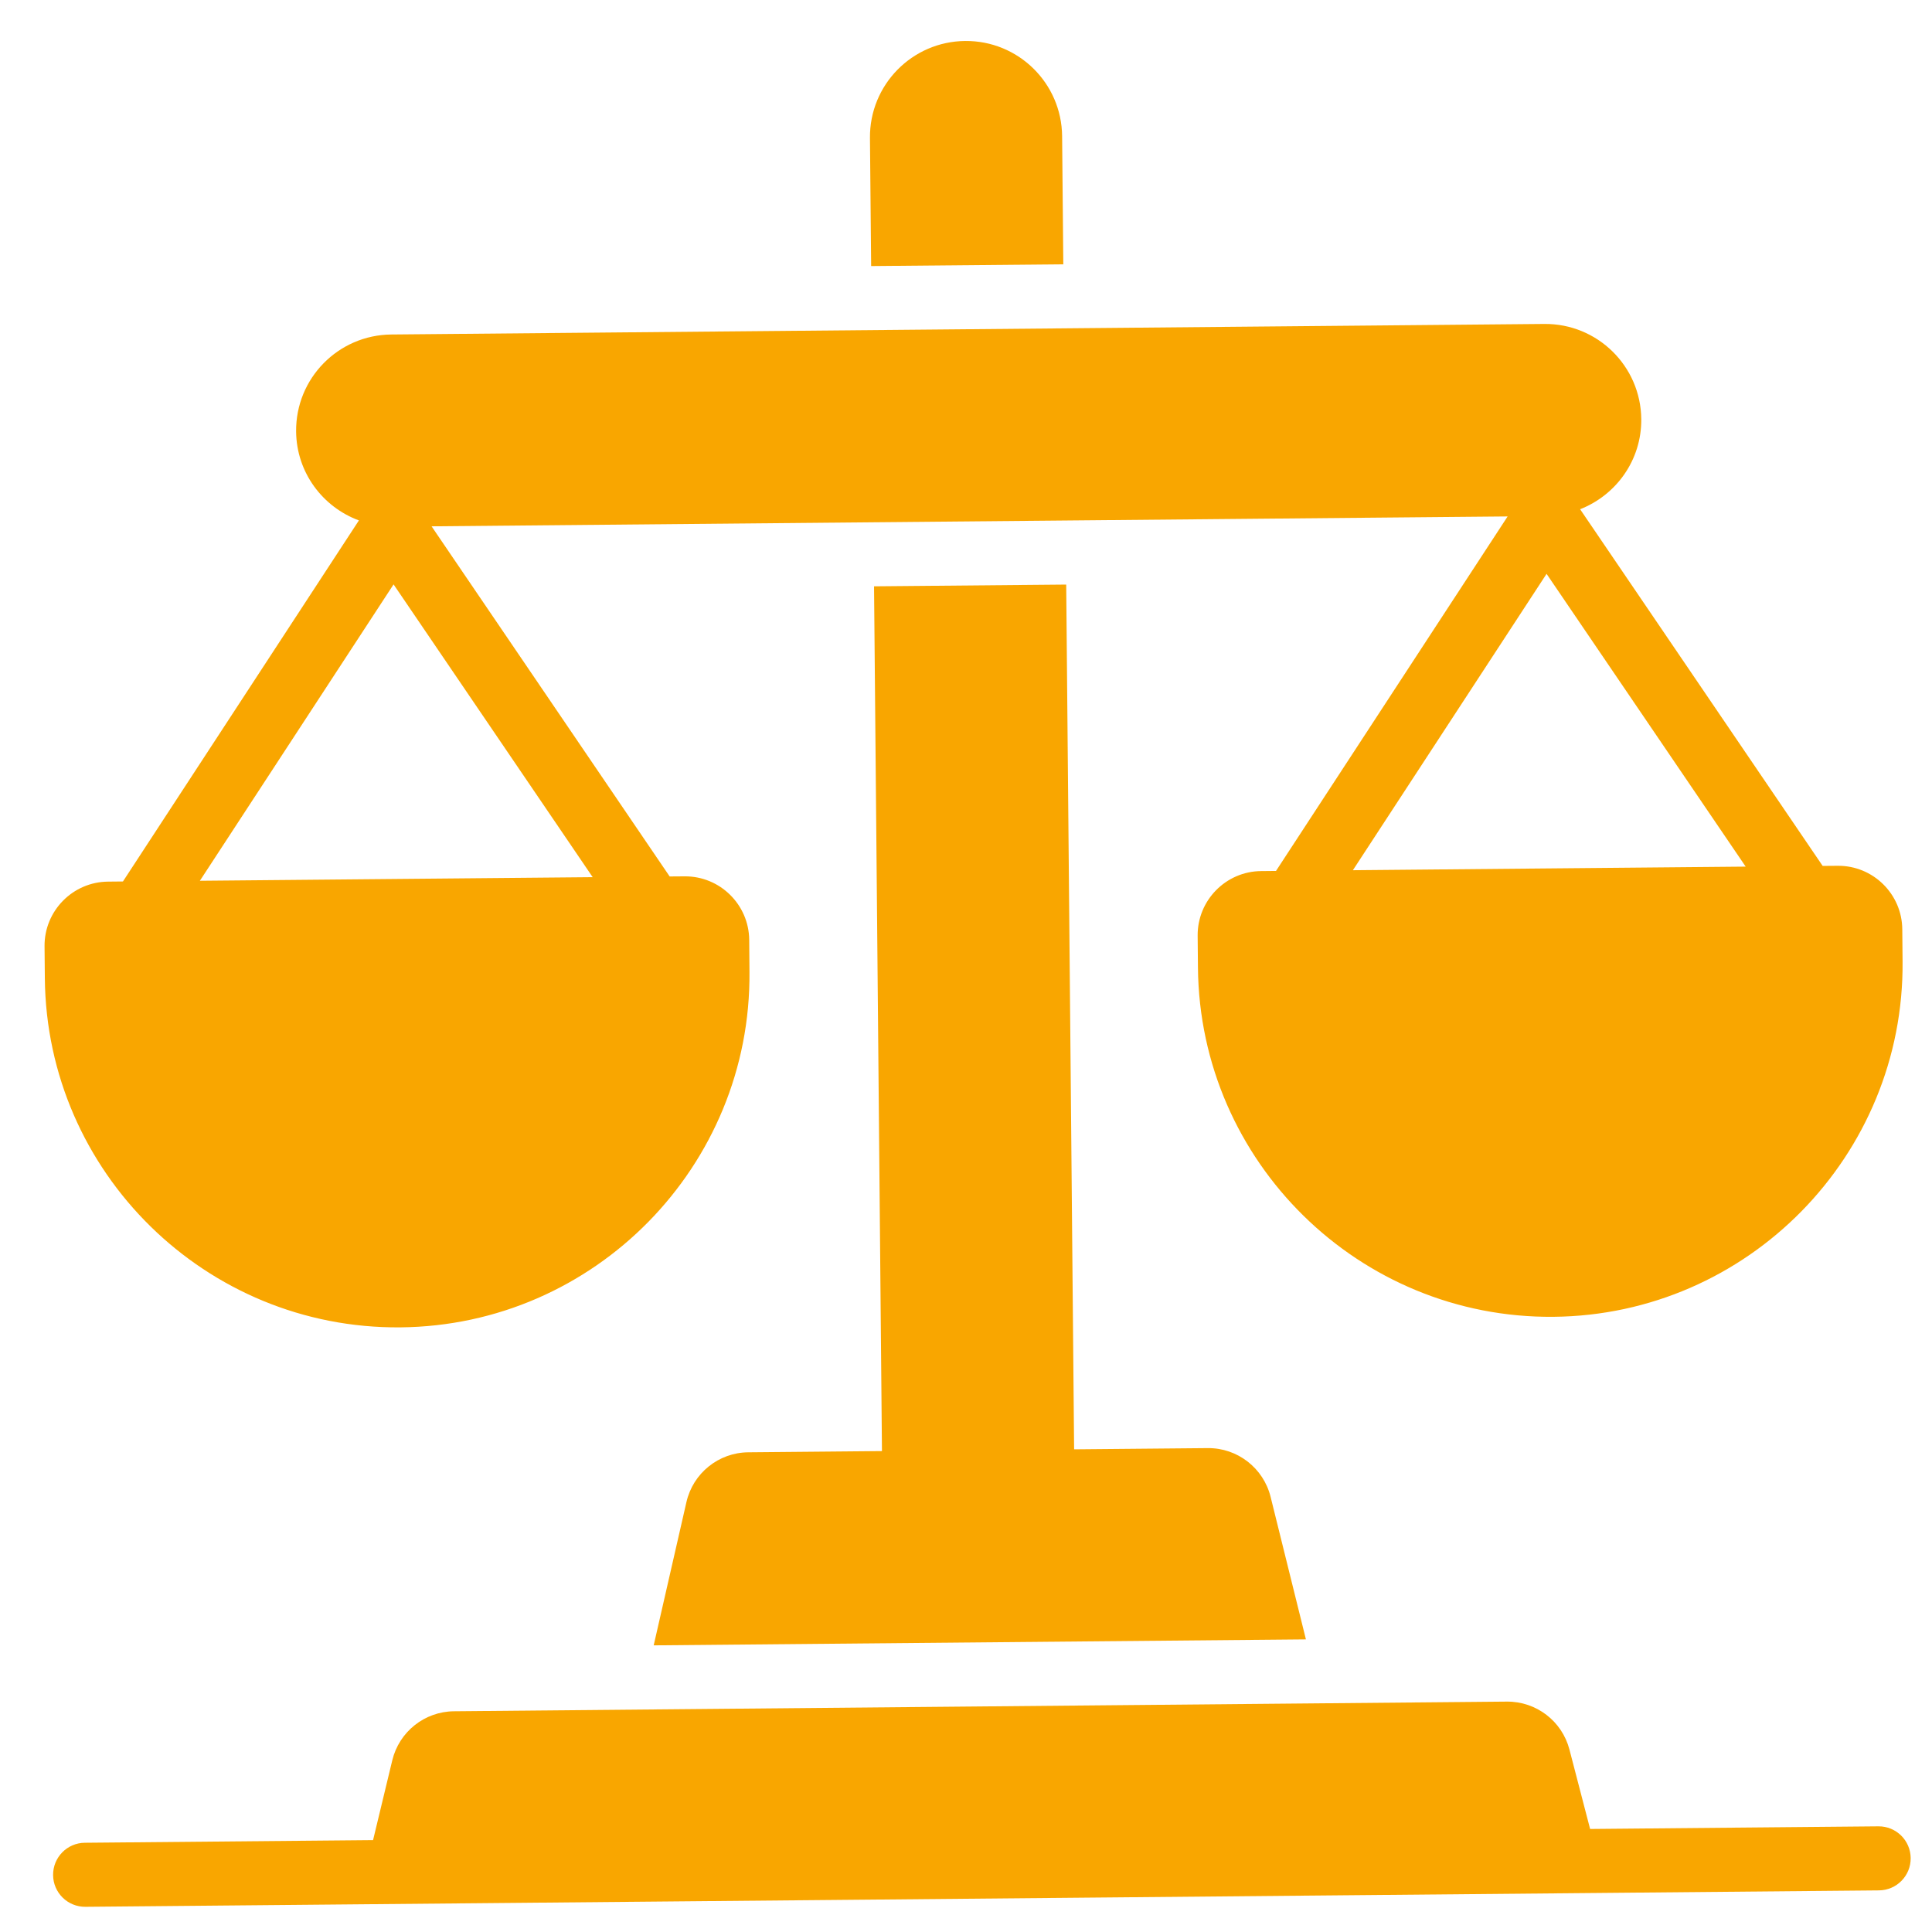
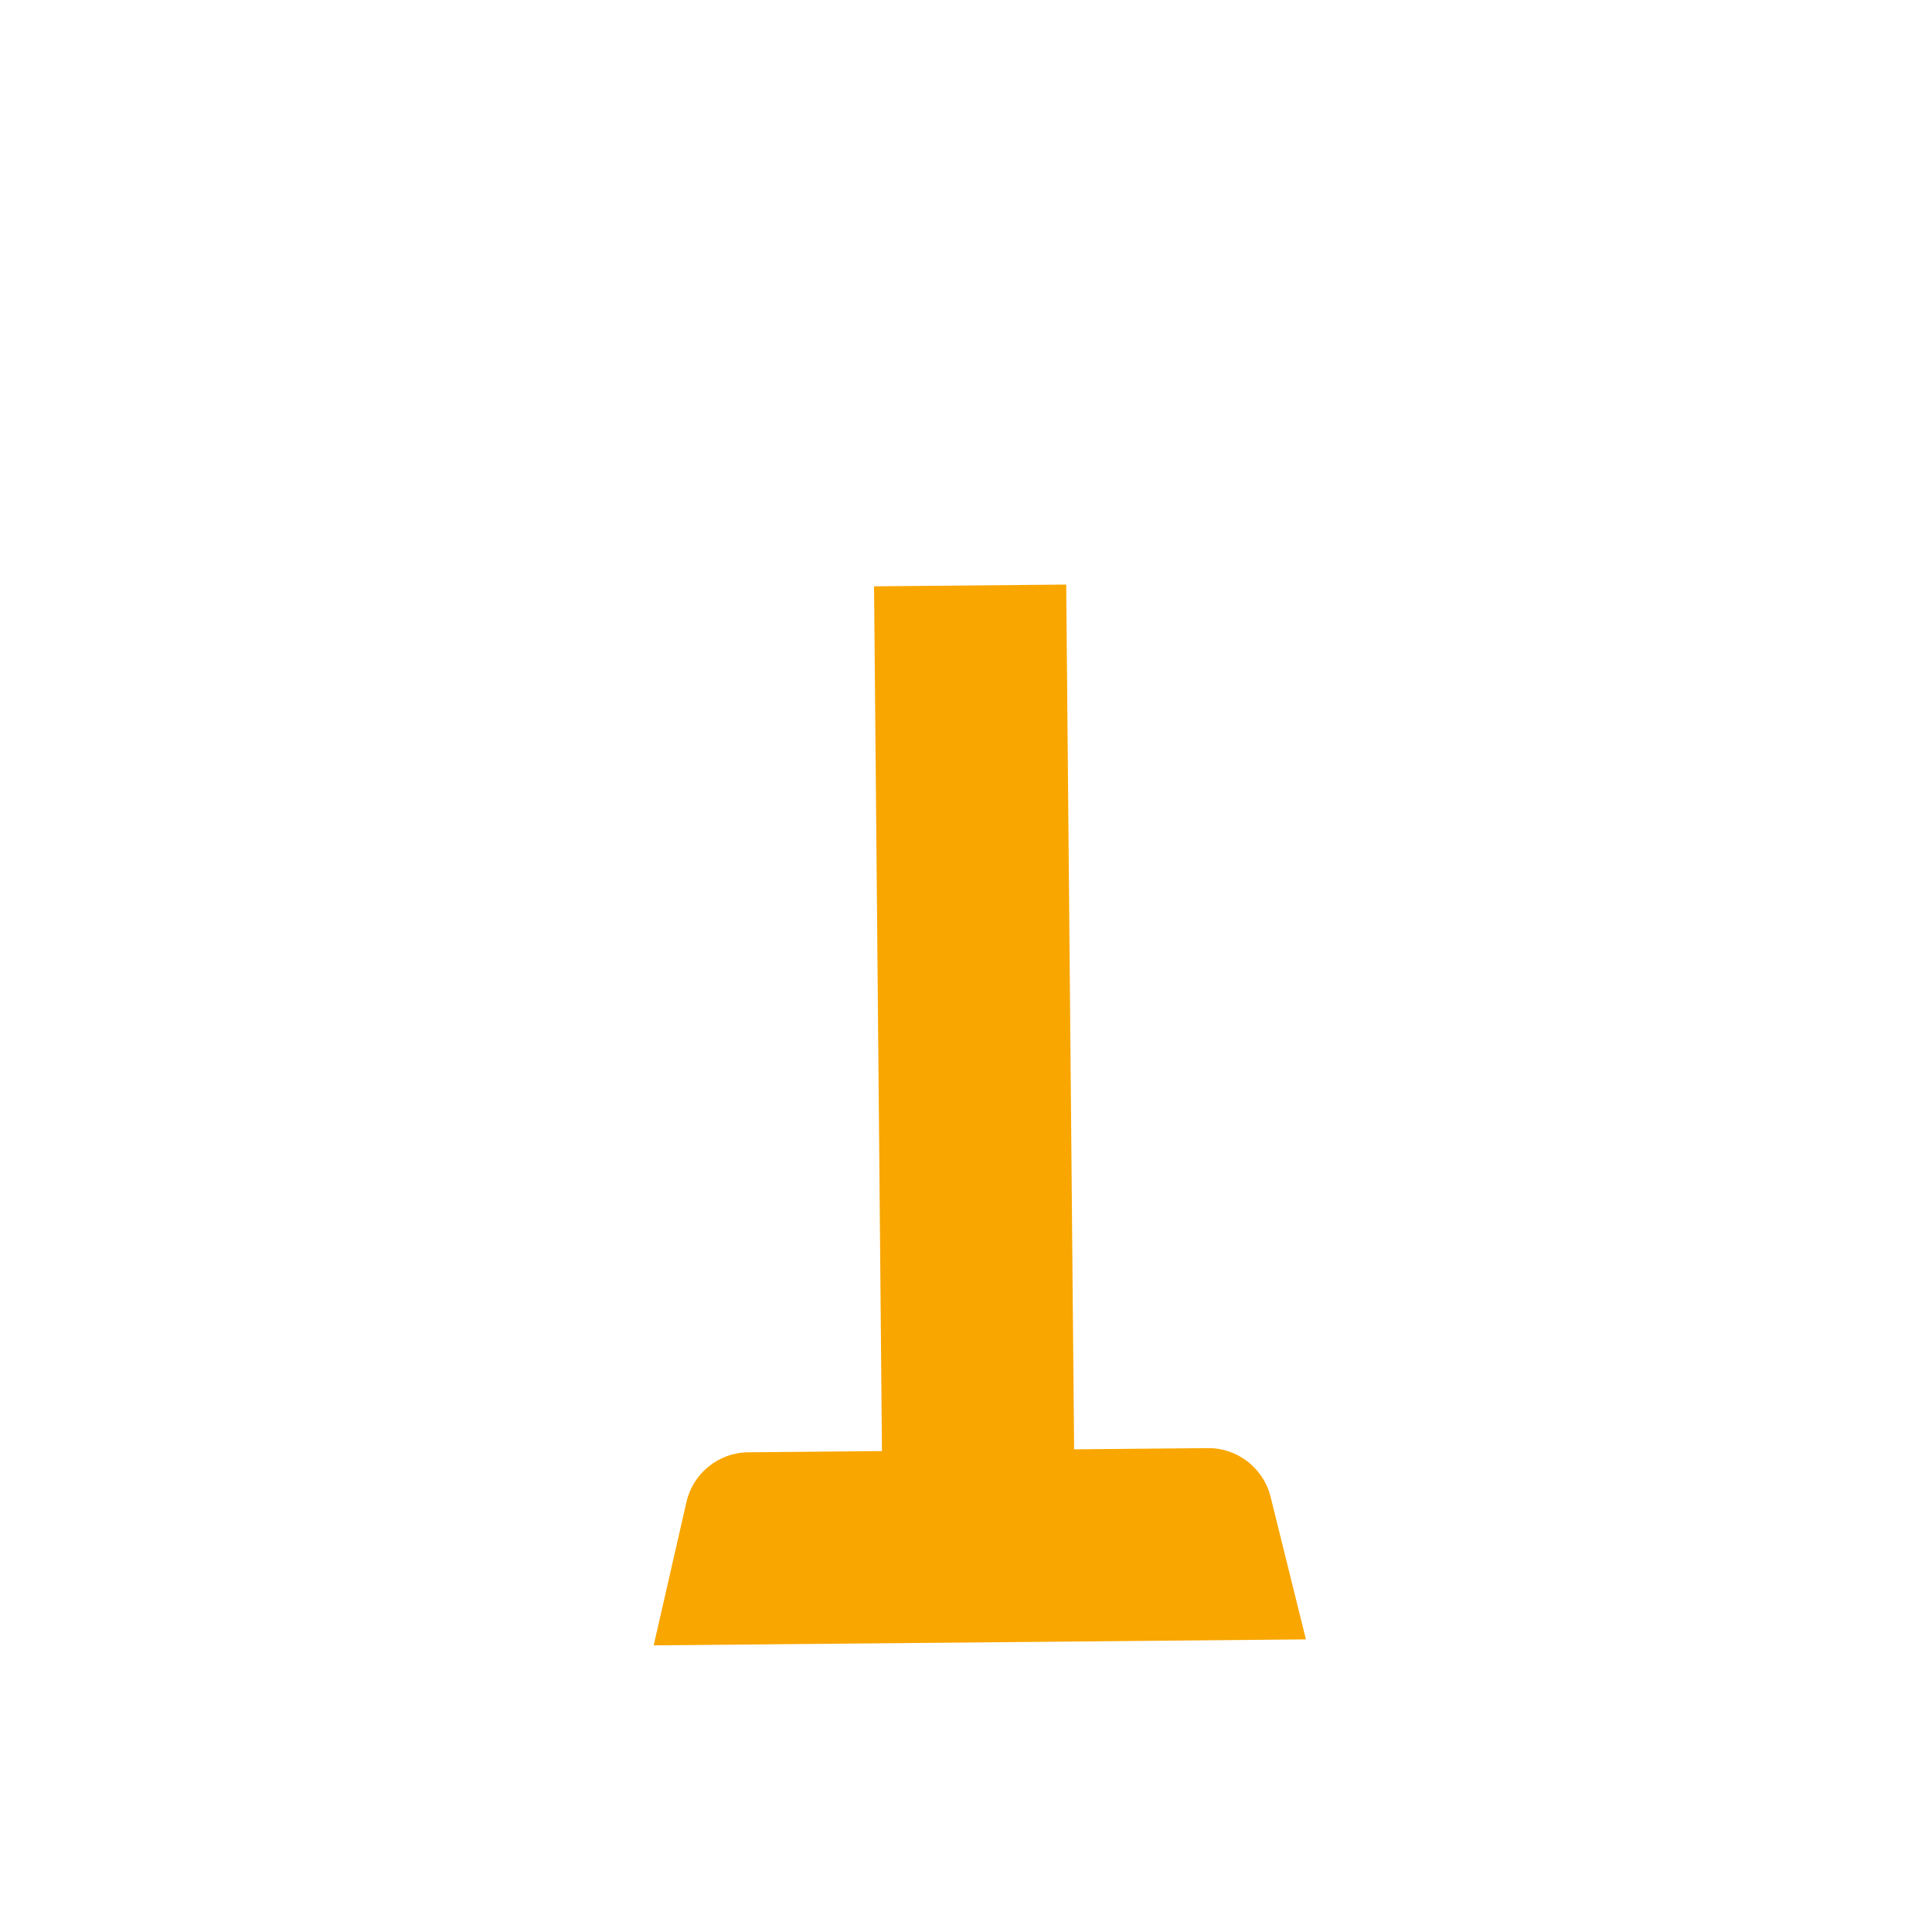
<svg xmlns="http://www.w3.org/2000/svg" width="52" height="52" viewBox="0 0 52 52" fill="none">
-   <path d="M50.556 49.156L42.798 49.227L42.242 47.09C42.043 46.324 41.348 45.792 40.557 45.799L12.218 46.059C11.427 46.066 10.743 46.611 10.558 47.38L10.041 49.527L2.283 49.598C1.807 49.602 1.425 49.992 1.429 50.468C1.433 50.944 1.823 51.326 2.299 51.322L50.572 50.88C51.049 50.876 51.431 50.486 51.426 50.01C51.422 49.534 51.033 49.152 50.557 49.156L50.556 49.156Z" fill="#F9A600" />
-   <path d="M49.458 23.303L49.057 23.306L42.529 13.706C43.499 13.326 44.185 12.385 44.175 11.281C44.162 9.853 42.994 8.706 41.565 8.719L10.532 9.003C9.103 9.016 7.956 10.184 7.97 11.613C7.98 12.716 8.682 13.645 9.66 14.007L3.309 23.725L2.908 23.729C1.957 23.737 1.191 24.518 1.199 25.468L1.207 26.331C1.255 31.559 5.548 35.774 10.777 35.726C16.005 35.678 20.22 31.385 20.172 26.157L20.165 25.295C20.156 24.345 19.375 23.578 18.425 23.587L18.024 23.59L11.616 14.166L40.578 13.9L34.344 23.441L33.944 23.445C32.993 23.453 32.227 24.234 32.235 25.184L32.243 26.046C32.291 31.275 36.584 35.49 41.812 35.442C47.041 35.394 51.256 31.101 51.208 25.873L51.2 25.011C51.192 24.06 50.411 23.294 49.461 23.303L49.458 23.303ZM5.38 23.706L10.593 15.729L15.952 23.609L5.38 23.706ZM36.413 23.422L41.626 15.445L46.985 23.325L36.413 23.422Z" fill="#F9A600" />
-   <path d="M28.587 3.666C28.574 2.237 27.407 1.09 25.978 1.103C24.549 1.116 23.402 2.284 23.415 3.713L23.447 7.161L28.619 7.114L28.587 3.666Z" fill="#F9A600" />
  <path d="M23.525 15.781L23.738 39.056L20.139 39.089C19.342 39.096 18.653 39.65 18.475 40.43L17.594 44.285L35.149 44.124L34.198 40.286C34.005 39.512 33.306 38.969 32.509 38.976L28.91 39.009L28.697 15.734L23.525 15.781Z" fill="#F9A600" />
</svg>